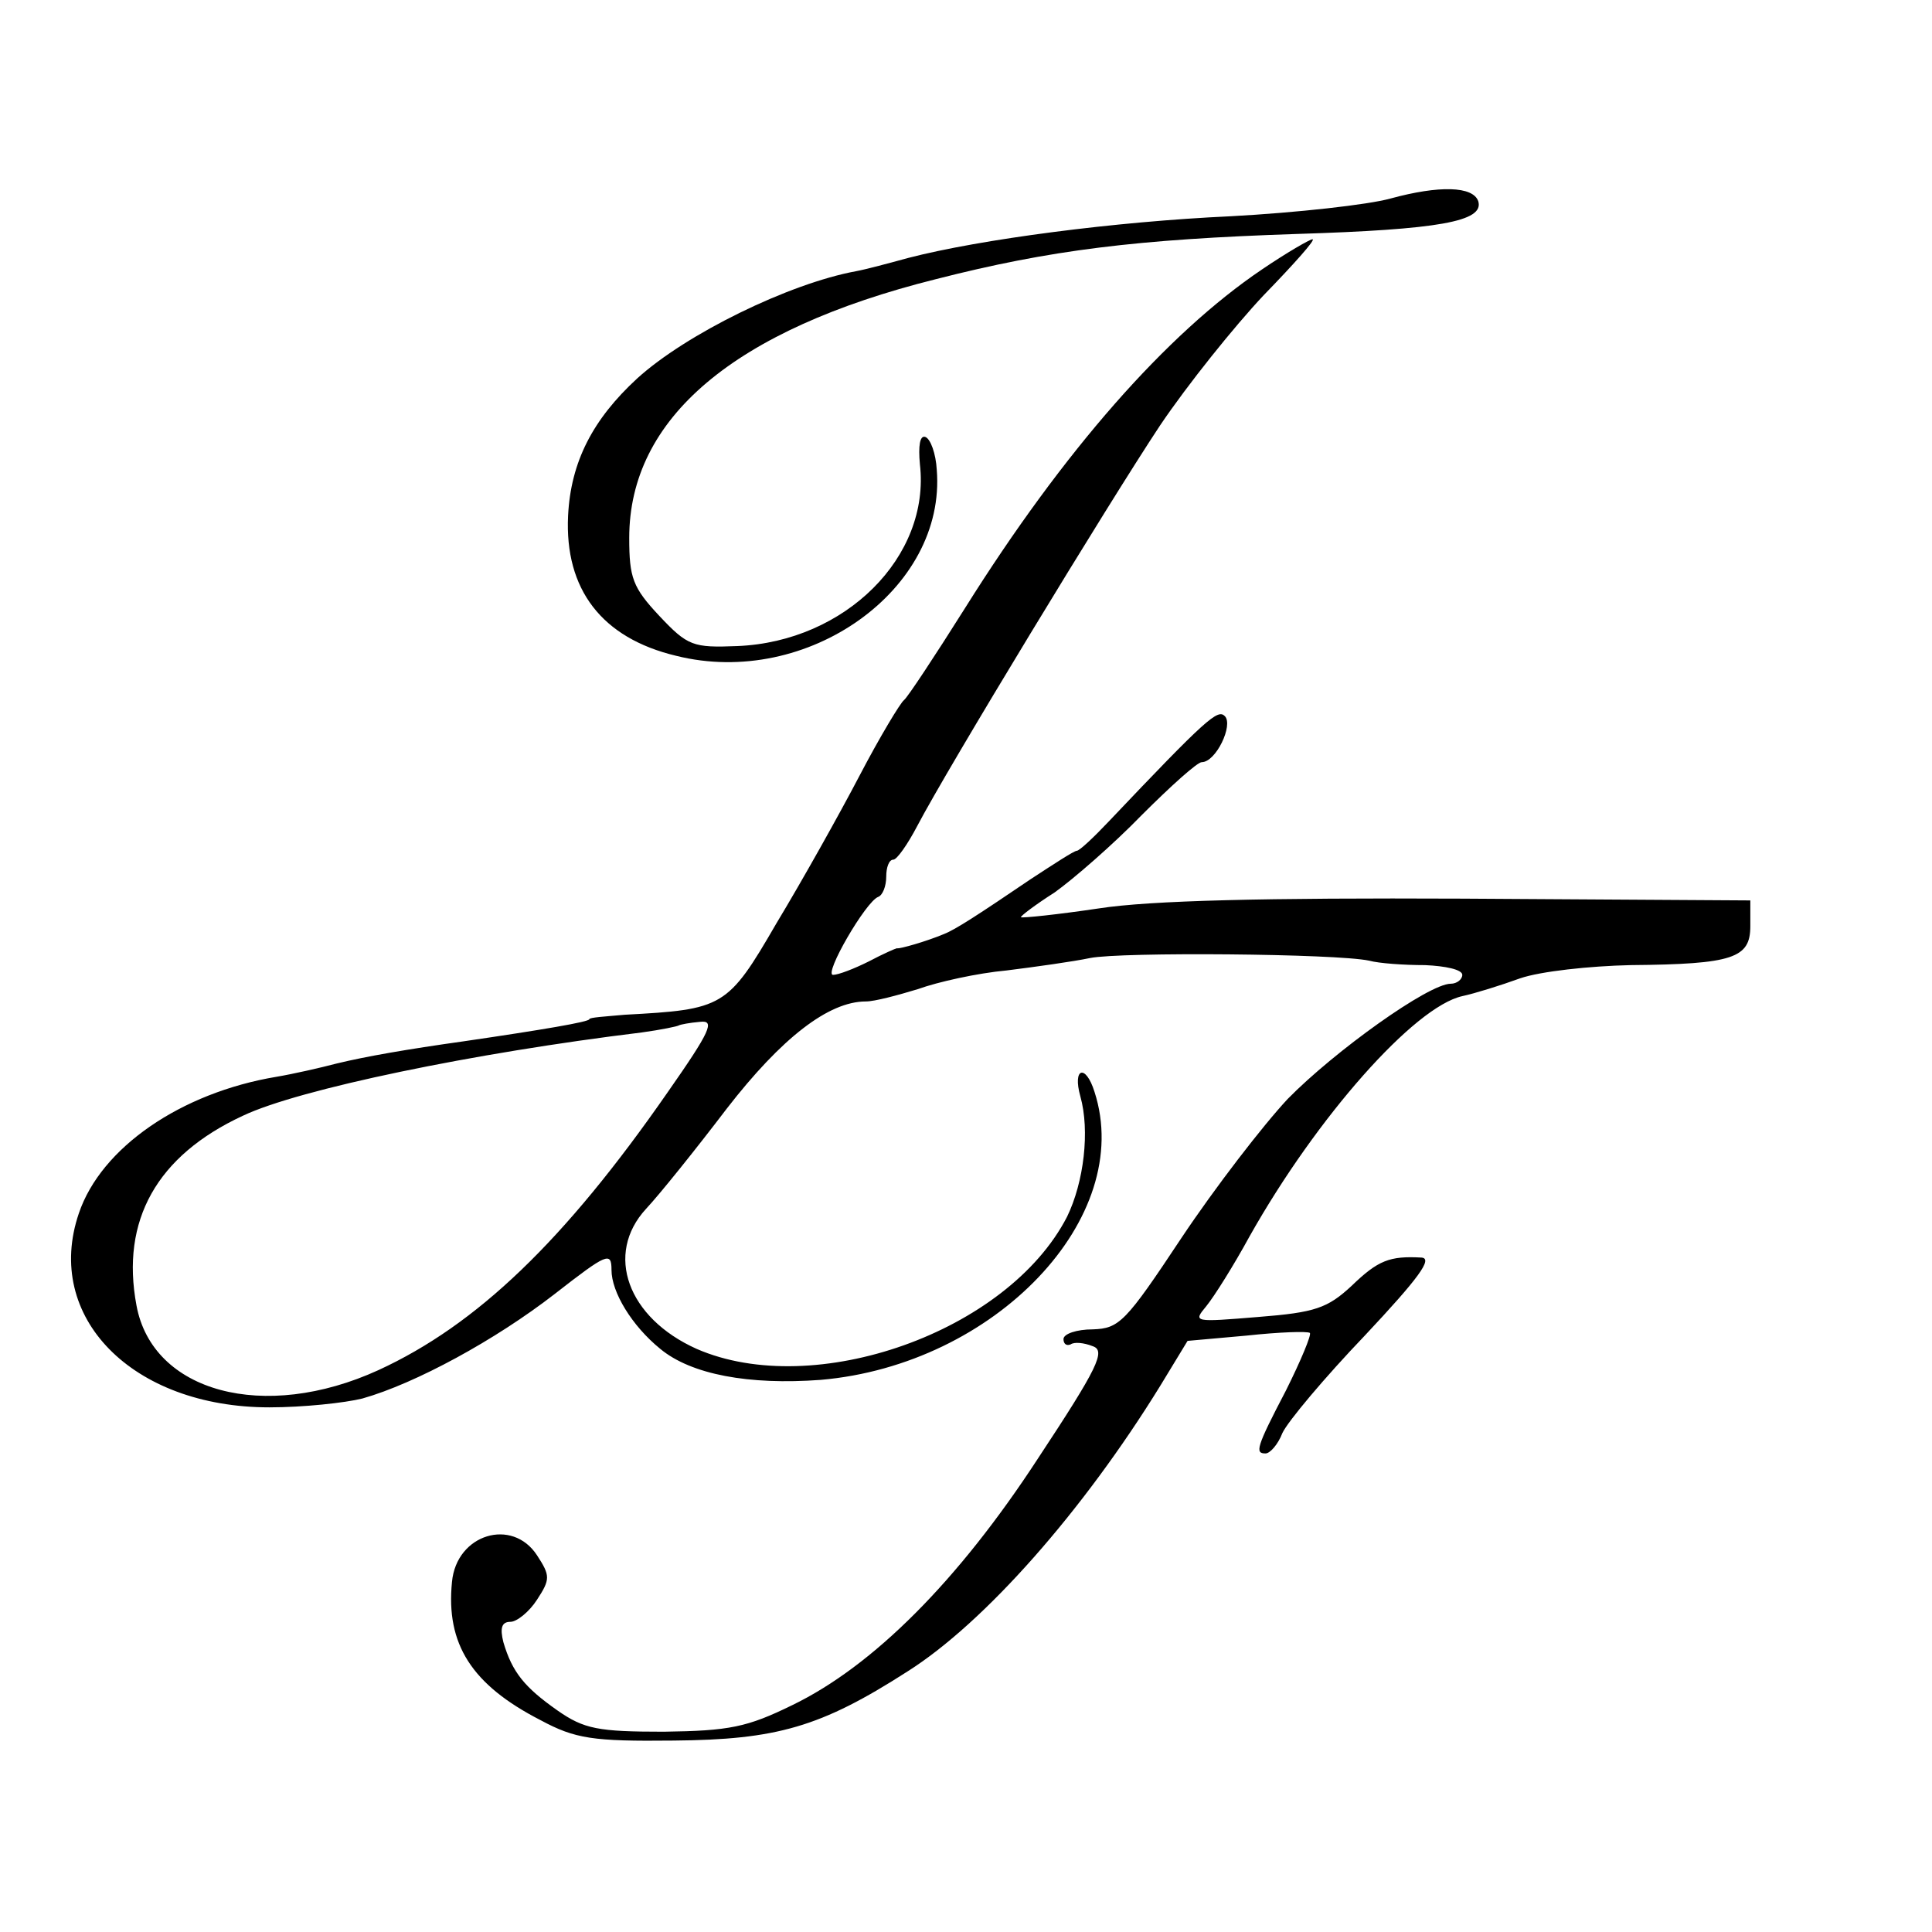
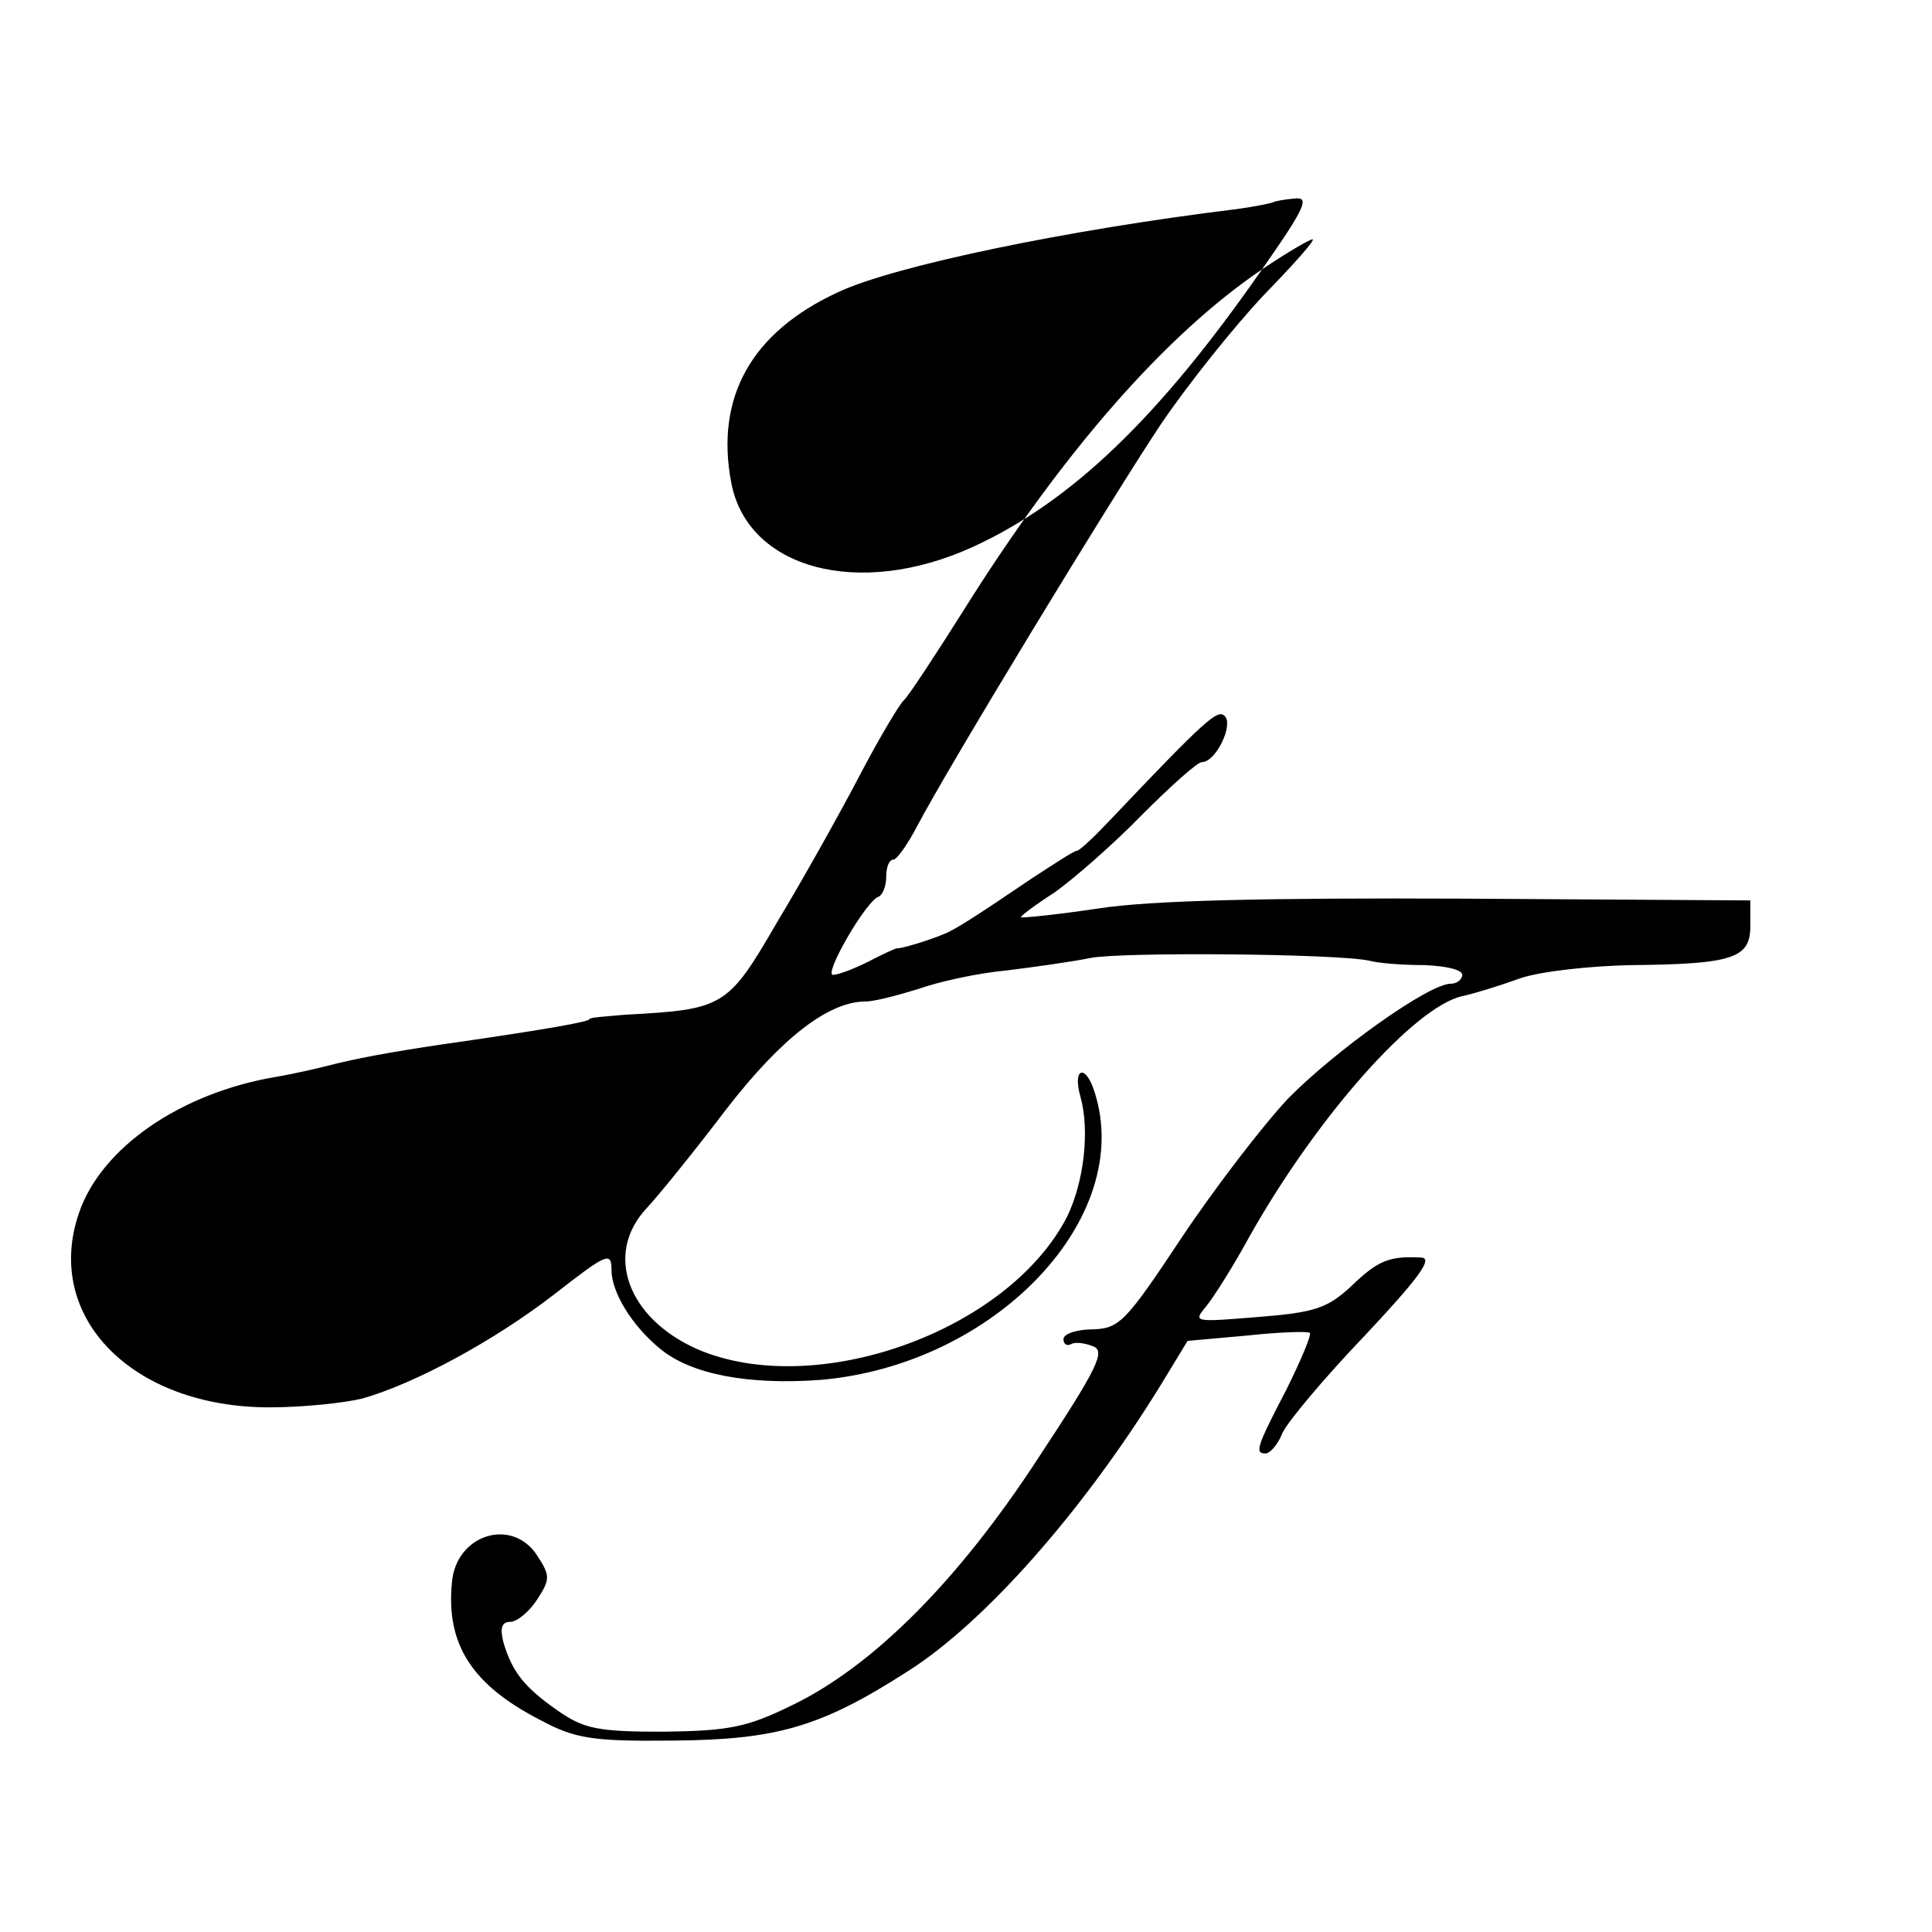
<svg xmlns="http://www.w3.org/2000/svg" version="1.0" width="218pt" height="218pt" viewBox="0 0 218 218" preserveAspectRatio="xMidYMid meet">
  <g transform="translate(0,218) scale(0.1,-0.1)" fill="#000000" stroke="none">
-     <path d="M1569 1956 c-25 -7 -106 -16 -180 -20 -131 -6 -283 -26 -364 -47 -22 -6 -48 -13 -59 -15 -76 -14 -192 -71 -247 -121 -50 -46 -75 -94 -78 -155 -4 -83 38 -138 122 -158 148 -37 305 75 294 210 -1 18 -7 35 -13 37 -6 2 -8 -10 -6 -31 12 -104 -84 -200 -206 -205 -50 -2 -56 0 -88 34 -30 32 -34 43 -34 88 0 135 118 235 346 292 129 33 227 45 407 51 160 5 212 14 205 37 -6 17 -44 18 -99 3z" />
-     <path d="M1424 1876 c-108 -73 -224 -205 -335 -382 -34 -54 -65 -101 -69 -104 -4 -3 -27 -41 -50 -85 -23 -44 -65 -119 -94 -167 -55 -95 -60 -97 -171 -103 -22 -2 -40 -3 -40 -5 0 -3 -53 -12 -142 -25 -64 -9 -110 -17 -143 -25 -19 -5 -50 -12 -68 -15 -108 -18 -198 -80 -223 -154 -40 -117 60 -219 215 -219 38 0 85 5 105 10 60 17 150 66 217 118 59 46 64 48 64 27 0 -25 23 -63 55 -89 35 -29 100 -41 181 -35 197 17 355 183 309 325 -10 32 -25 27 -16 -5 11 -39 4 -97 -15 -136 -67 -130 -285 -207 -418 -149 -78 35 -104 107 -57 158 15 16 56 67 91 113 62 80 115 121 157 121 10 0 36 7 59 14 22 8 67 18 100 21 32 4 75 10 94 14 35 7 278 5 315 -3 11 -3 39 -5 63 -5 23 -1 42 -5 42 -11 0 -5 -6 -10 -13 -10 -25 0 -131 -76 -184 -130 -28 -30 -82 -100 -120 -157 -63 -95 -70 -102 -100 -103 -18 0 -33 -5 -33 -11 0 -5 3 -8 8 -6 4 3 15 2 25 -2 15 -5 6 -24 -62 -127 -90 -138 -186 -234 -277 -278 -51 -25 -71 -29 -145 -30 -74 0 -90 3 -120 24 -37 26 -51 43 -61 77 -4 16 -2 23 8 23 7 0 21 11 30 25 15 23 15 27 0 50 -28 43 -91 24 -96 -30 -7 -70 22 -116 100 -156 39 -21 59 -24 150 -23 116 1 166 15 264 78 87 55 198 181 285 322 l31 51 67 6 c37 4 68 5 71 3 2 -2 -10 -31 -27 -65 -34 -65 -35 -71 -23 -71 5 0 14 10 19 23 6 13 48 63 93 110 61 65 77 87 64 88 -36 2 -49 -3 -79 -32 -27 -25 -41 -30 -105 -35 -73 -6 -74 -6 -59 12 9 11 31 46 49 79 76 135 186 259 240 271 14 3 43 12 65 20 23 8 79 14 125 15 116 1 135 8 135 44 l0 29 -325 2 c-222 1 -352 -2 -410 -11 -47 -7 -86 -11 -88 -10 -1 1 16 14 38 28 21 15 66 54 98 87 33 33 63 60 68 60 16 0 36 42 26 52 -8 8 -20 -2 -131 -119 -17 -18 -33 -33 -36 -33 -3 0 -26 -15 -52 -32 -59 -40 -85 -57 -98 -62 -19 -8 -50 -17 -53 -16 -1 0 -15 -6 -32 -15 -16 -8 -34 -15 -40 -15 -11 0 37 83 51 88 5 2 9 12 9 23 0 10 3 19 8 19 4 0 16 17 27 38 34 65 215 363 274 452 31 46 84 112 117 147 34 35 59 63 55 63 -3 0 -29 -15 -57 -34z m-671 -929 c-116 -167 -215 -262 -326 -313 -129 -59 -255 -25 -273 73 -18 96 23 169 120 214 63 30 261 71 450 94 22 3 41 7 42 8 2 1 12 3 24 4 17 2 12 -10 -37 -80z" />
+     <path d="M1424 1876 c-108 -73 -224 -205 -335 -382 -34 -54 -65 -101 -69 -104 -4 -3 -27 -41 -50 -85 -23 -44 -65 -119 -94 -167 -55 -95 -60 -97 -171 -103 -22 -2 -40 -3 -40 -5 0 -3 -53 -12 -142 -25 -64 -9 -110 -17 -143 -25 -19 -5 -50 -12 -68 -15 -108 -18 -198 -80 -223 -154 -40 -117 60 -219 215 -219 38 0 85 5 105 10 60 17 150 66 217 118 59 46 64 48 64 27 0 -25 23 -63 55 -89 35 -29 100 -41 181 -35 197 17 355 183 309 325 -10 32 -25 27 -16 -5 11 -39 4 -97 -15 -136 -67 -130 -285 -207 -418 -149 -78 35 -104 107 -57 158 15 16 56 67 91 113 62 80 115 121 157 121 10 0 36 7 59 14 22 8 67 18 100 21 32 4 75 10 94 14 35 7 278 5 315 -3 11 -3 39 -5 63 -5 23 -1 42 -5 42 -11 0 -5 -6 -10 -13 -10 -25 0 -131 -76 -184 -130 -28 -30 -82 -100 -120 -157 -63 -95 -70 -102 -100 -103 -18 0 -33 -5 -33 -11 0 -5 3 -8 8 -6 4 3 15 2 25 -2 15 -5 6 -24 -62 -127 -90 -138 -186 -234 -277 -278 -51 -25 -71 -29 -145 -30 -74 0 -90 3 -120 24 -37 26 -51 43 -61 77 -4 16 -2 23 8 23 7 0 21 11 30 25 15 23 15 27 0 50 -28 43 -91 24 -96 -30 -7 -70 22 -116 100 -156 39 -21 59 -24 150 -23 116 1 166 15 264 78 87 55 198 181 285 322 l31 51 67 6 c37 4 68 5 71 3 2 -2 -10 -31 -27 -65 -34 -65 -35 -71 -23 -71 5 0 14 10 19 23 6 13 48 63 93 110 61 65 77 87 64 88 -36 2 -49 -3 -79 -32 -27 -25 -41 -30 -105 -35 -73 -6 -74 -6 -59 12 9 11 31 46 49 79 76 135 186 259 240 271 14 3 43 12 65 20 23 8 79 14 125 15 116 1 135 8 135 44 l0 29 -325 2 c-222 1 -352 -2 -410 -11 -47 -7 -86 -11 -88 -10 -1 1 16 14 38 28 21 15 66 54 98 87 33 33 63 60 68 60 16 0 36 42 26 52 -8 8 -20 -2 -131 -119 -17 -18 -33 -33 -36 -33 -3 0 -26 -15 -52 -32 -59 -40 -85 -57 -98 -62 -19 -8 -50 -17 -53 -16 -1 0 -15 -6 -32 -15 -16 -8 -34 -15 -40 -15 -11 0 37 83 51 88 5 2 9 12 9 23 0 10 3 19 8 19 4 0 16 17 27 38 34 65 215 363 274 452 31 46 84 112 117 147 34 35 59 63 55 63 -3 0 -29 -15 -57 -34z c-116 -167 -215 -262 -326 -313 -129 -59 -255 -25 -273 73 -18 96 23 169 120 214 63 30 261 71 450 94 22 3 41 7 42 8 2 1 12 3 24 4 17 2 12 -10 -37 -80z" />
  </g>
</svg>